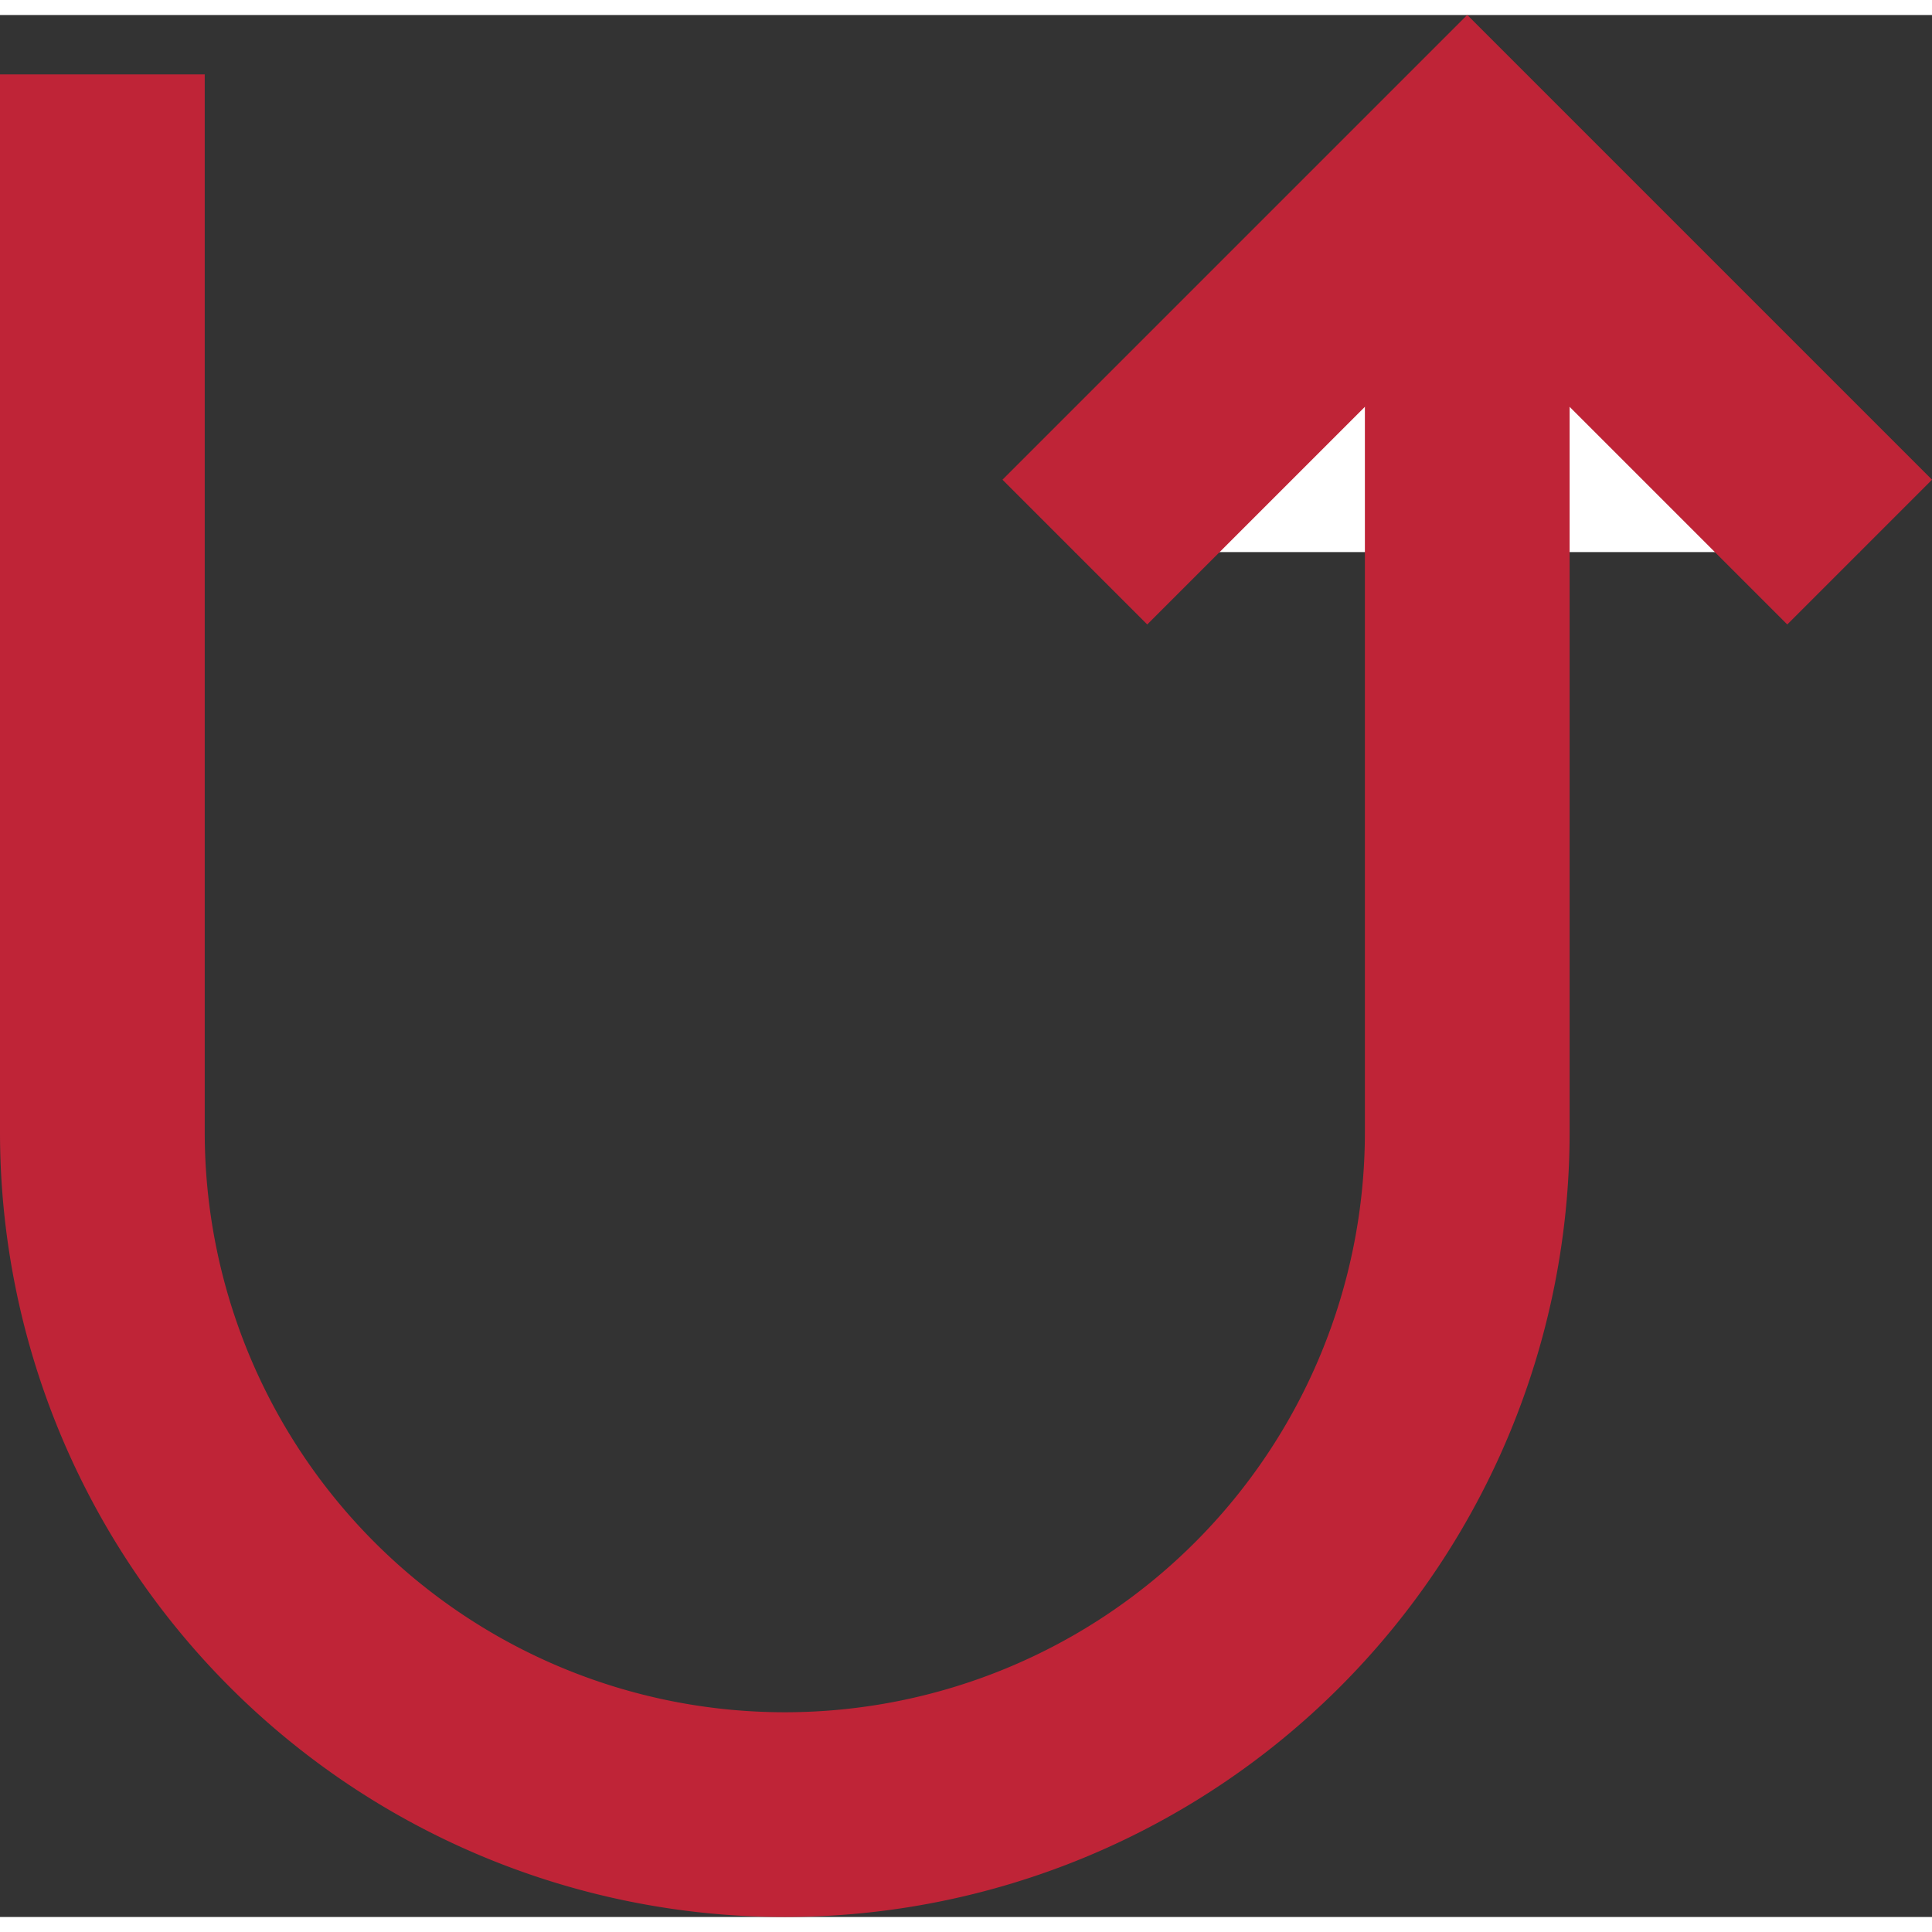
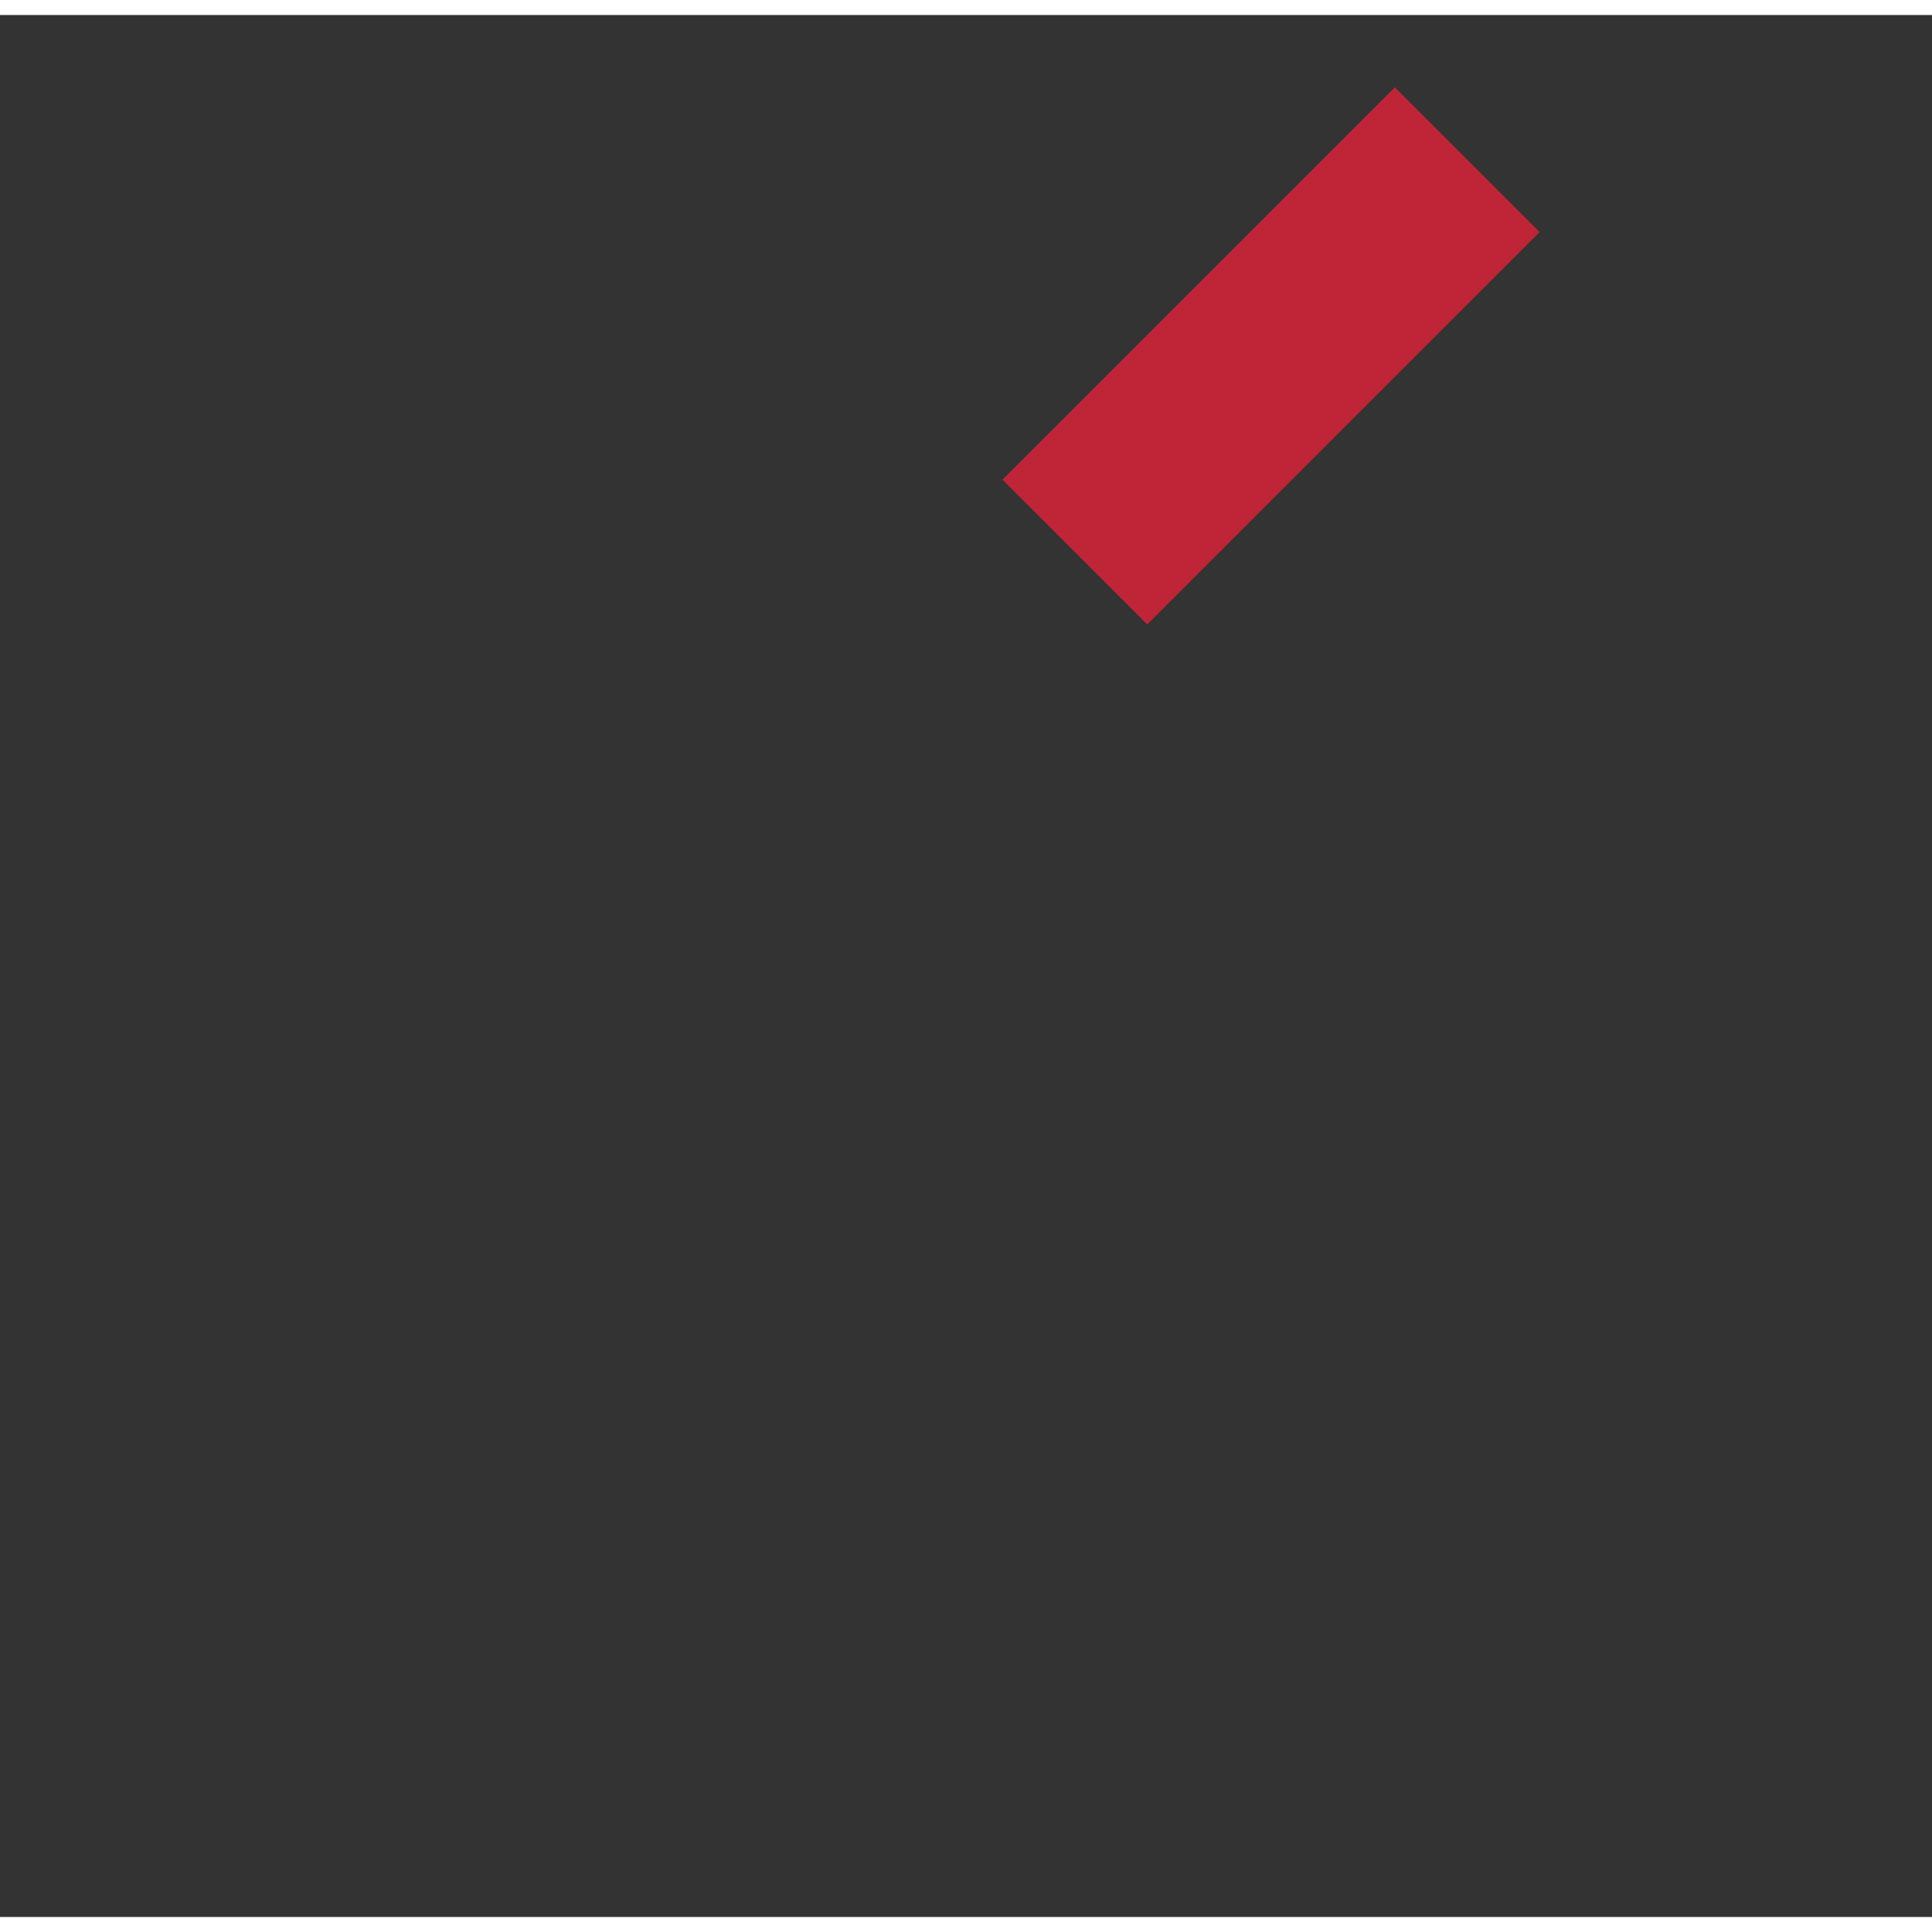
<svg xmlns="http://www.w3.org/2000/svg" viewBox="0 0 56.62 55.74" width="40" height="40">
  <rect x="0" y="0" width="56.62" height="55.74" fill="#333333" stroke="none" />
  <g>
    <g stroke="#bf2437" stroke-miterlimit="10" stroke-width="6">
-       <path fill="#fff" d="M31.5 15.74L43 4.24l11.5 11.5" />
-       <path fill="none" d="M43 3.74v29a20 20 0 01-40 0v-31" />
+       <path fill="#fff" d="M31.5 15.74L43 4.24" />
    </g>
  </g>
</svg>